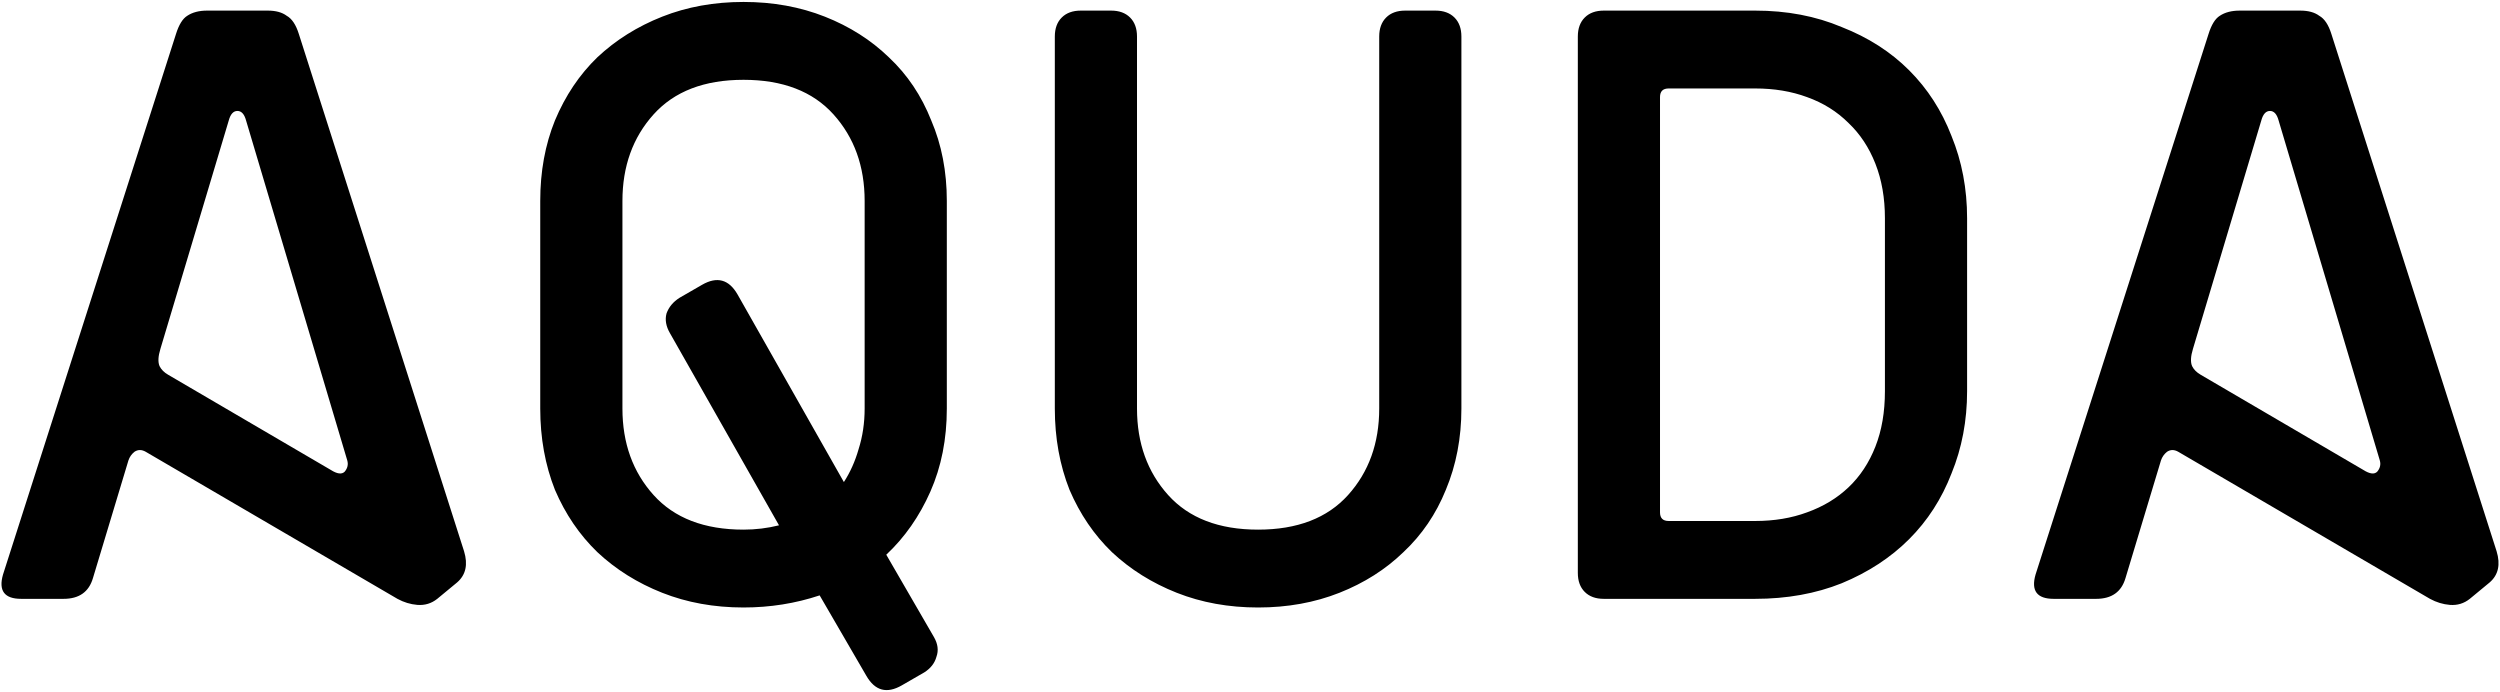
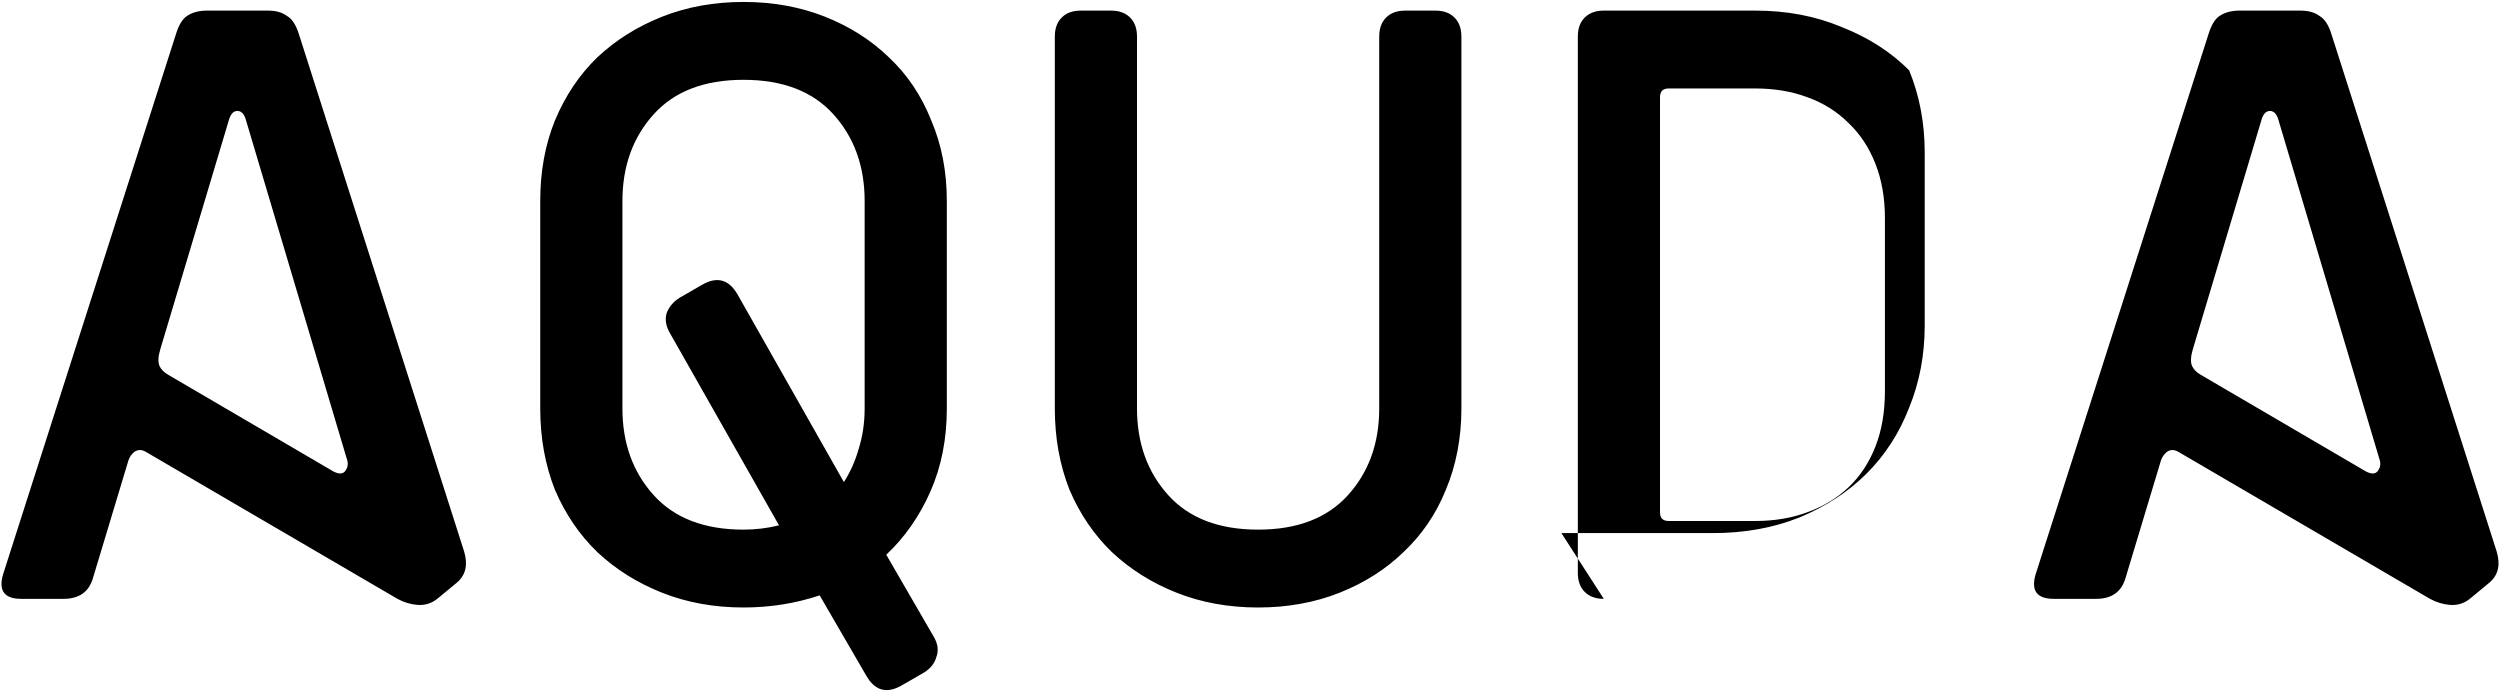
<svg xmlns="http://www.w3.org/2000/svg" viewBox="0 0 289 80">
-   <path d="M50.545 69.226q-1 .8-2.3.7-1.2-.1-2.3-.7l-29.1-17q-.7-.4-1.3 0-.5.4-.7 1l-4.1 13.6q-.7 2.4-3.4 2.4h-4.9q-2.9 0-2.1-2.8l20-62.5q.5-1.6 1.3-2.1.9-.6 2.3-.6h7q1.4 0 2.2.6.9.5 1.4 2.1l19.1 59.8q.7 2.3-.8 3.6l-2.3 1.9zm-22.1-55.3q-.3-1.1-1-1.1t-1 1.1l-7.9 26.4q-.4 1.3-.1 2 .3.6 1 1l18.8 11q1.1.7 1.6.2.5-.6.3-1.3l-11.7-39.3zm75.807 65.3q-2.6 1.5-4.1-1.1l-5.4-9.3q-4.2 1.4-8.8 1.4-5.1 0-9.4-1.7-4.3-1.7-7.5-4.7-3.1-3-4.9-7.2-1.7-4.3-1.7-9.4v-24q0-5.1 1.7-9.3 1.8-4.3 4.9-7.3 3.2-3 7.5-4.7 4.3-1.7 9.4-1.7 5.1 0 9.4 1.7 4.3 1.7 7.4 4.7 3.2 3 4.9 7.3 1.8 4.2 1.8 9.3v24q0 5.3-1.9 9.6t-5.1 7.3l5.5 9.5q.7 1.2.3 2.3-.3 1.1-1.4 1.8l-2.6 1.5zm-26.8-40.7q-.7-1.2-.4-2.3.4-1.1 1.5-1.8l2.6-1.5q2.6-1.5 4.1 1.1l12.3 21.7q1.1-1.7 1.7-3.8.7-2.2.7-4.7v-24q0-6-3.6-10t-10.4-4q-6.8 0-10.4 4-3.6 4-3.6 10v24q0 6 3.6 10t10.4 4q2.1 0 4.1-.5l-12.6-22.2zm81.985-34.3q0-1.4.8-2.2.8-.8 2.2-.8h3.5q1.4 0 2.2.8.8.8.8 2.2v43q0 5.1-1.8 9.4-1.7 4.2-4.9 7.2-3.1 3-7.4 4.7-4.3 1.7-9.4 1.7-5.1 0-9.4-1.7-4.3-1.7-7.5-4.7-3.1-3-4.9-7.2-1.7-4.3-1.7-9.4v-43q0-1.4.8-2.2.8-.8 2.2-.8h3.5q1.4 0 2.2.8.8.8.8 2.2v43q0 6 3.6 10t10.4 4q6.8 0 10.4-4 3.6-4 3.6-10v-43zm25.96 65q-1.4 0-2.2-.8-.8-.8-.8-2.2v-62q0-1.4.8-2.2.8-.8 2.2-.8h17.5q5.5 0 10 1.9 4.6 1.8 7.8 5t4.9 7.6q1.8 4.4 1.8 9.5v20q0 5.1-1.8 9.5-1.7 4.4-4.9 7.6-3.2 3.2-7.8 5.1-4.5 1.8-10 1.8h-17.5zm32.5-44q0-3.5-1.1-6.3t-3.1-4.7q-2-2-4.8-3-2.7-1-6-1h-10q-1 0-1 1v48q0 1 1 1h10q3.3 0 6-1 2.8-1 4.8-2.9t3.1-4.7q1.1-2.8 1.1-6.4v-20zm67.61 44q-1 .8-2.3.7-1.2-.1-2.3-.7l-29.1-17q-.7-.4-1.3 0-.5.4-.7 1l-4.1 13.6q-.7 2.4-3.4 2.4h-4.9q-2.9 0-2.1-2.8l20-62.5q.5-1.6 1.3-2.1.9-.6 2.3-.6h7q1.4 0 2.2.6.9.5 1.4 2.1l19.1 59.8q.7 2.3-.8 3.6l-2.3 1.9zm-22.1-55.3q-.3-1.1-1-1.1t-1 1.1l-7.9 26.4q-.4 1.3-.1 2 .3.6 1 1l18.8 11q1.1.7 1.6.2.5-.6.3-1.3l-11.7-39.3z" style="-inkscape-font-specification:SciFly" font-size="100" font-family="SciFly" letter-spacing="0" word-spacing="0" />
+   <path d="M50.545 69.226q-1 .8-2.3.7-1.2-.1-2.3-.7l-29.1-17q-.7-.4-1.3 0-.5.4-.7 1l-4.1 13.6q-.7 2.4-3.4 2.4h-4.9q-2.9 0-2.1-2.8l20-62.5q.5-1.6 1.3-2.1.9-.6 2.3-.6h7q1.4 0 2.2.6.9.5 1.4 2.1l19.1 59.8q.7 2.3-.8 3.6l-2.3 1.9zm-22.1-55.3q-.3-1.1-1-1.1t-1 1.1l-7.9 26.4q-.4 1.3-.1 2 .3.6 1 1l18.8 11q1.1.7 1.6.2.5-.6.3-1.3l-11.7-39.3zm75.807 65.3q-2.6 1.5-4.1-1.1l-5.4-9.3q-4.2 1.4-8.8 1.4-5.1 0-9.4-1.7-4.3-1.7-7.5-4.7-3.1-3-4.9-7.2-1.7-4.3-1.7-9.4v-24q0-5.1 1.7-9.3 1.8-4.3 4.9-7.3 3.2-3 7.5-4.7 4.3-1.7 9.4-1.7 5.1 0 9.4 1.7 4.3 1.7 7.4 4.7 3.2 3 4.9 7.3 1.8 4.2 1.8 9.3v24q0 5.3-1.9 9.6t-5.1 7.3l5.5 9.5q.7 1.2.3 2.3-.3 1.1-1.4 1.8l-2.6 1.5zm-26.8-40.7q-.7-1.2-.4-2.3.4-1.1 1.5-1.8l2.6-1.5q2.6-1.5 4.1 1.1l12.3 21.7q1.1-1.7 1.7-3.8.7-2.2.7-4.7v-24q0-6-3.6-10t-10.4-4q-6.8 0-10.4 4-3.6 4-3.6 10v24q0 6 3.6 10t10.4 4q2.1 0 4.1-.5l-12.6-22.2zm81.985-34.3q0-1.4.8-2.2.8-.8 2.2-.8h3.5q1.4 0 2.2.8.8.8.8 2.2v43q0 5.1-1.8 9.4-1.7 4.2-4.9 7.2-3.1 3-7.4 4.7-4.3 1.7-9.4 1.7-5.1 0-9.4-1.7-4.3-1.7-7.5-4.7-3.1-3-4.9-7.2-1.7-4.3-1.7-9.4v-43q0-1.4.8-2.2.8-.8 2.2-.8h3.5q1.4 0 2.2.8.8.8.8 2.2v43q0 6 3.6 10t10.4 4q6.8 0 10.4-4 3.6-4 3.6-10v-43zm25.96 65q-1.4 0-2.2-.8-.8-.8-.8-2.2v-62q0-1.4.8-2.2.8-.8 2.2-.8h17.5q5.5 0 10 1.9 4.6 1.8 7.8 5q1.8 4.4 1.8 9.5v20q0 5.1-1.8 9.5-1.7 4.4-4.9 7.6-3.2 3.2-7.8 5.1-4.5 1.8-10 1.8h-17.5zm32.5-44q0-3.5-1.1-6.3t-3.1-4.7q-2-2-4.8-3-2.7-1-6-1h-10q-1 0-1 1v48q0 1 1 1h10q3.3 0 6-1 2.8-1 4.8-2.9t3.1-4.7q1.1-2.8 1.1-6.4v-20zm67.61 44q-1 .8-2.3.7-1.2-.1-2.3-.7l-29.1-17q-.7-.4-1.3 0-.5.4-.7 1l-4.1 13.6q-.7 2.4-3.4 2.4h-4.9q-2.9 0-2.1-2.8l20-62.5q.5-1.6 1.3-2.1.9-.6 2.3-.6h7q1.4 0 2.2.6.9.5 1.4 2.1l19.1 59.8q.7 2.3-.8 3.6l-2.3 1.9zm-22.1-55.3q-.3-1.1-1-1.1t-1 1.1l-7.9 26.4q-.4 1.3-.1 2 .3.6 1 1l18.8 11q1.1.7 1.6.2.5-.6.3-1.3l-11.7-39.3z" style="-inkscape-font-specification:SciFly" font-size="100" font-family="SciFly" letter-spacing="0" word-spacing="0" />
</svg>